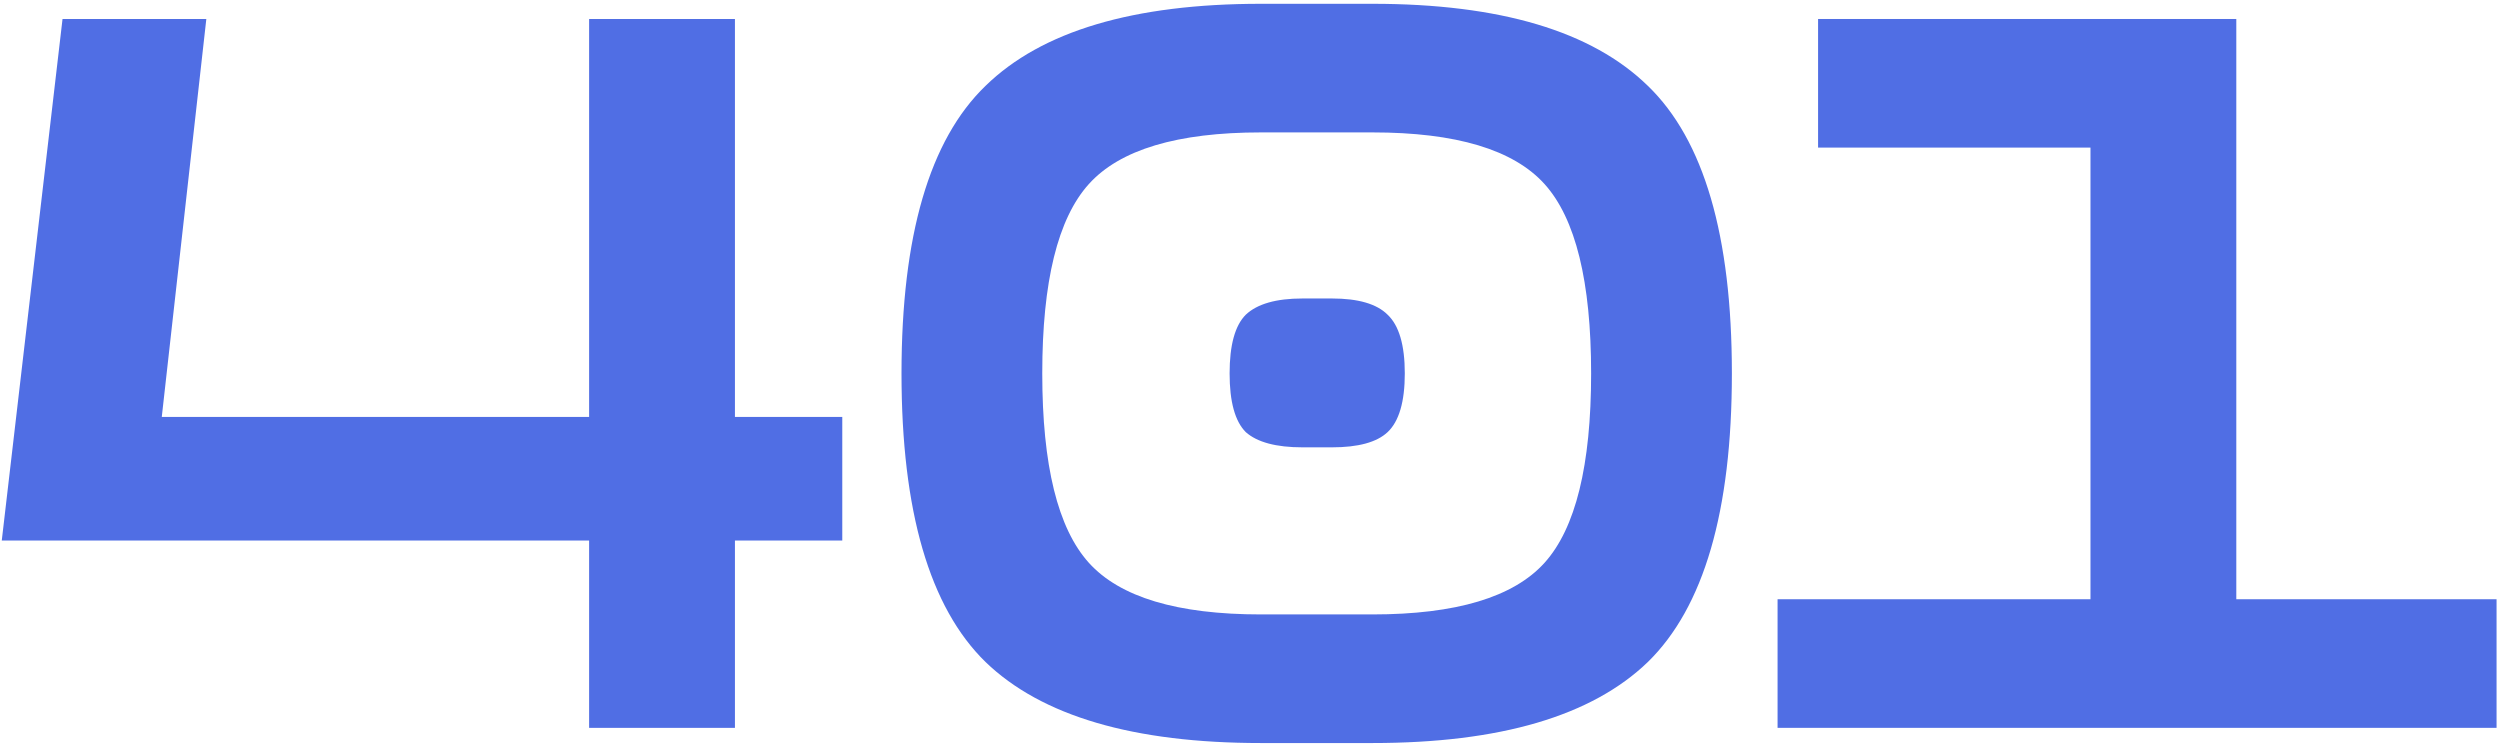
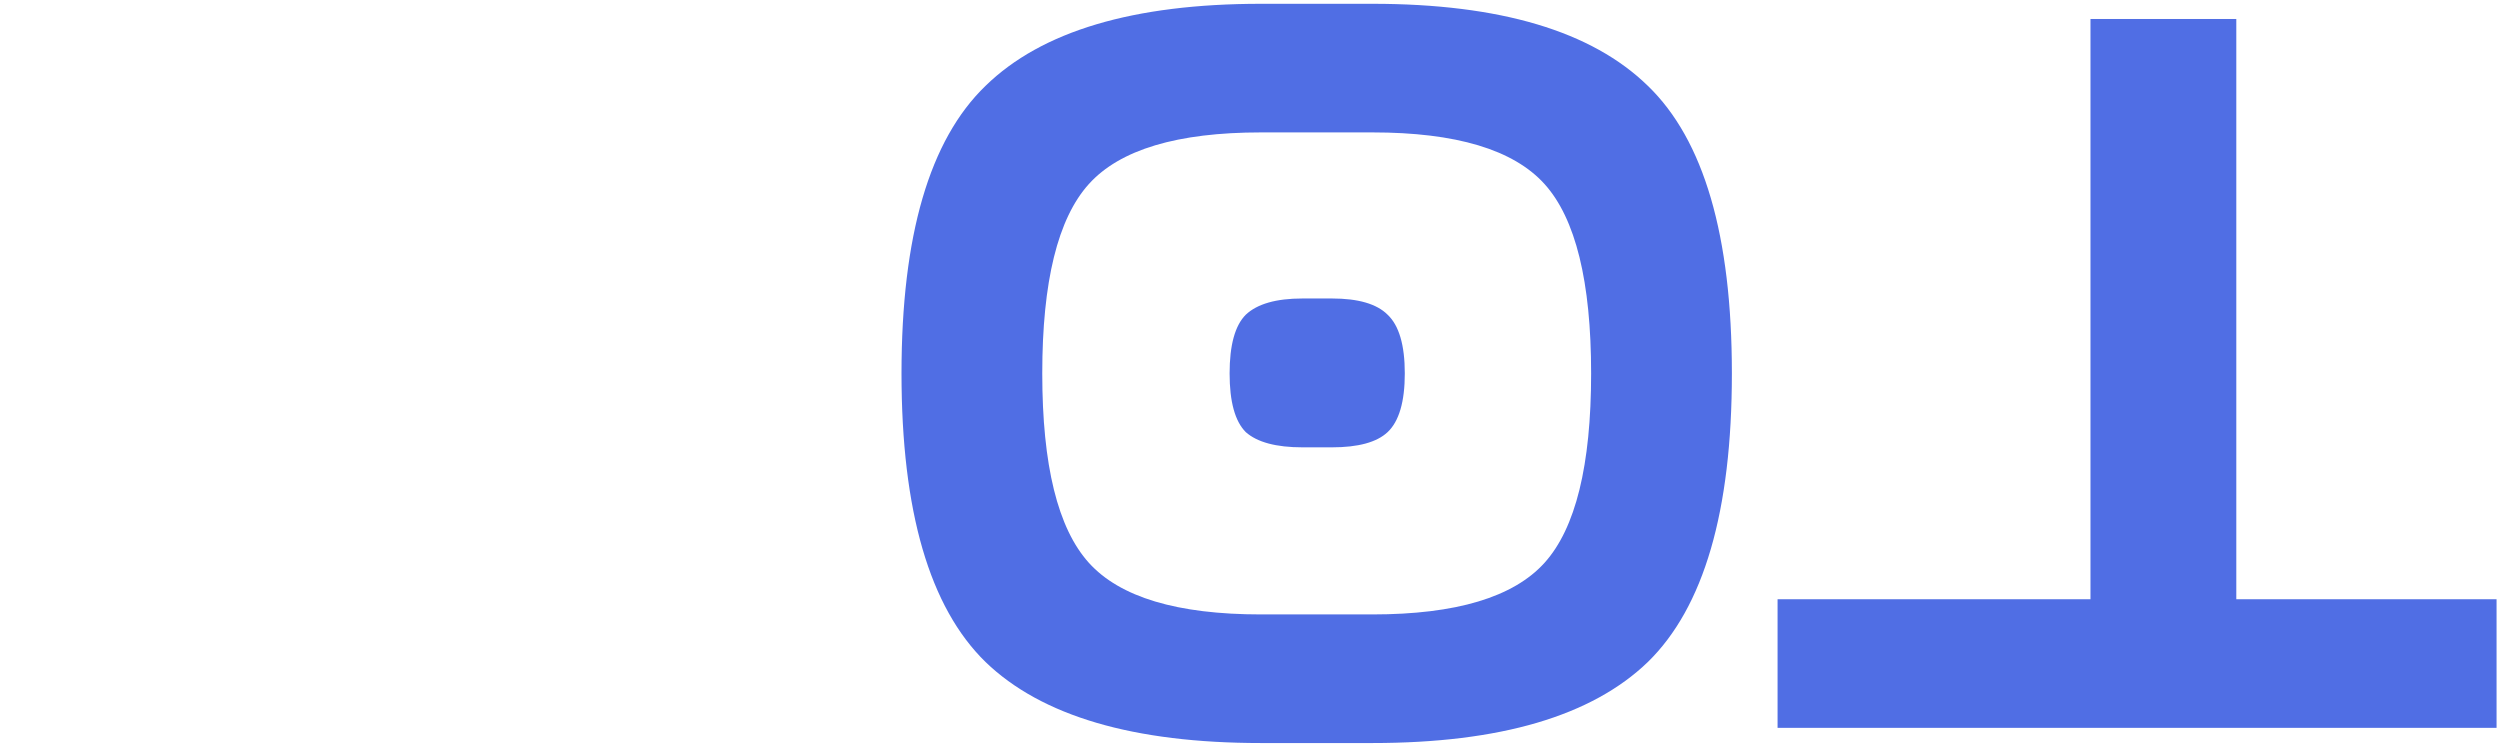
<svg xmlns="http://www.w3.org/2000/svg" width="316" height="94" viewBox="0 0 316 94" fill="none">
-   <path d="M92.896 52.704H106.464V68.32H92.896V92H74.464V68.32H0.224L7.904 2.4H26.08L20.448 52.704H74.464V2.4H92.896V52.704Z" fill="#506EE4" />
  <path d="M173.47 93.92H159.39C143.262 93.92 131.656 90.507 124.574 83.68C117.491 76.768 113.95 64.608 113.95 47.2C113.95 29.792 117.491 17.675 124.574 10.848C131.656 3.936 143.262 0.48 159.39 0.48H173.47C189.598 0.48 201.203 3.936 208.286 10.848C215.368 17.675 218.91 29.792 218.91 47.2C218.91 64.608 215.368 76.768 208.286 83.68C201.203 90.507 189.598 93.92 173.47 93.92ZM159.39 77.664H173.47C184.051 77.664 191.304 75.488 195.23 71.136C199.155 66.784 201.118 58.805 201.118 47.2C201.118 35.595 199.155 27.616 195.23 23.264C191.304 18.912 184.051 16.736 173.47 16.736H159.39C148.808 16.736 141.555 18.912 137.63 23.264C133.704 27.616 131.742 35.595 131.742 47.2C131.742 58.805 133.704 66.784 137.63 71.136C141.555 75.488 148.808 77.664 159.39 77.664ZM164.638 37.728H168.35C171.678 37.728 174.024 38.411 175.39 39.776C176.84 41.141 177.566 43.616 177.566 47.2C177.566 50.784 176.84 53.259 175.39 54.624C174.024 55.904 171.678 56.544 168.35 56.544H164.638C161.31 56.544 158.92 55.904 157.47 54.624C156.104 53.259 155.422 50.784 155.422 47.2C155.422 43.616 156.104 41.141 157.47 39.776C158.92 38.411 161.31 37.728 164.638 37.728Z" fill="#506EE4" />
-   <path d="M282.669 2.4V75.744H315.565V92H224.685V75.744H264.237V18.656H229.805V2.4H282.669Z" fill="#506EE4" />
+   <path d="M282.669 2.4V75.744H315.565V92H224.685V75.744H264.237V18.656V2.4H282.669Z" fill="#506EE4" />
</svg>